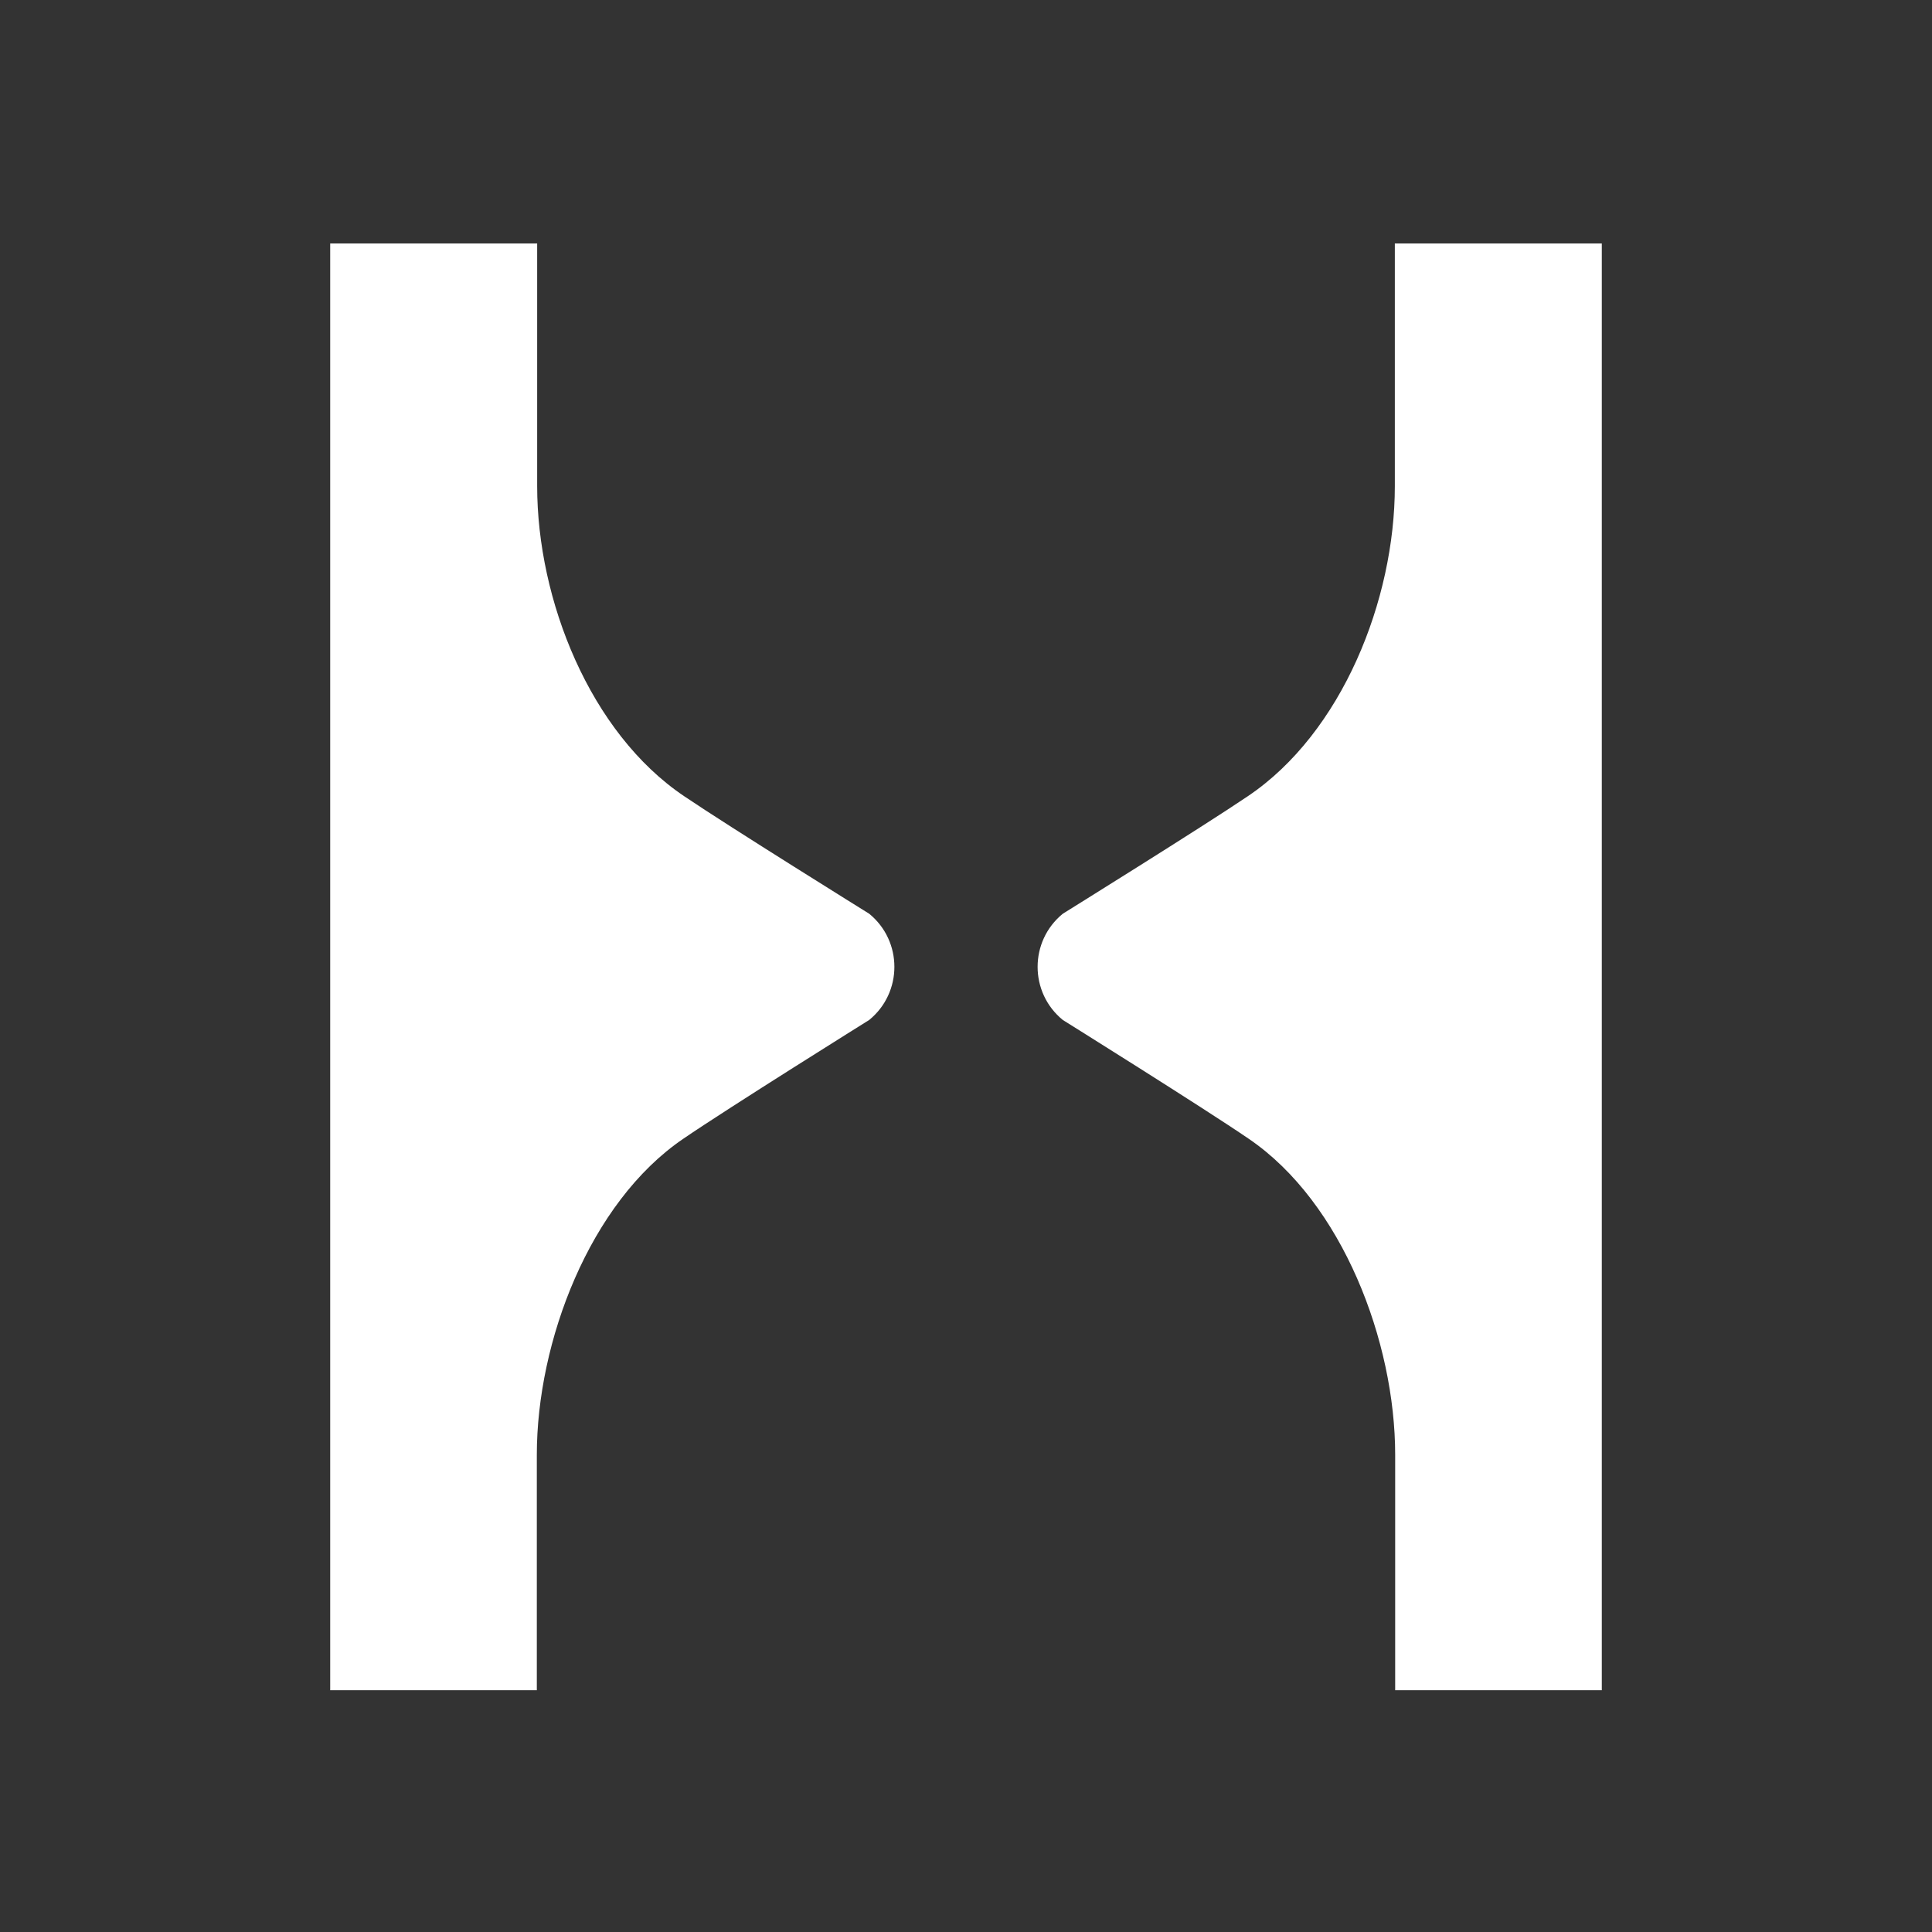
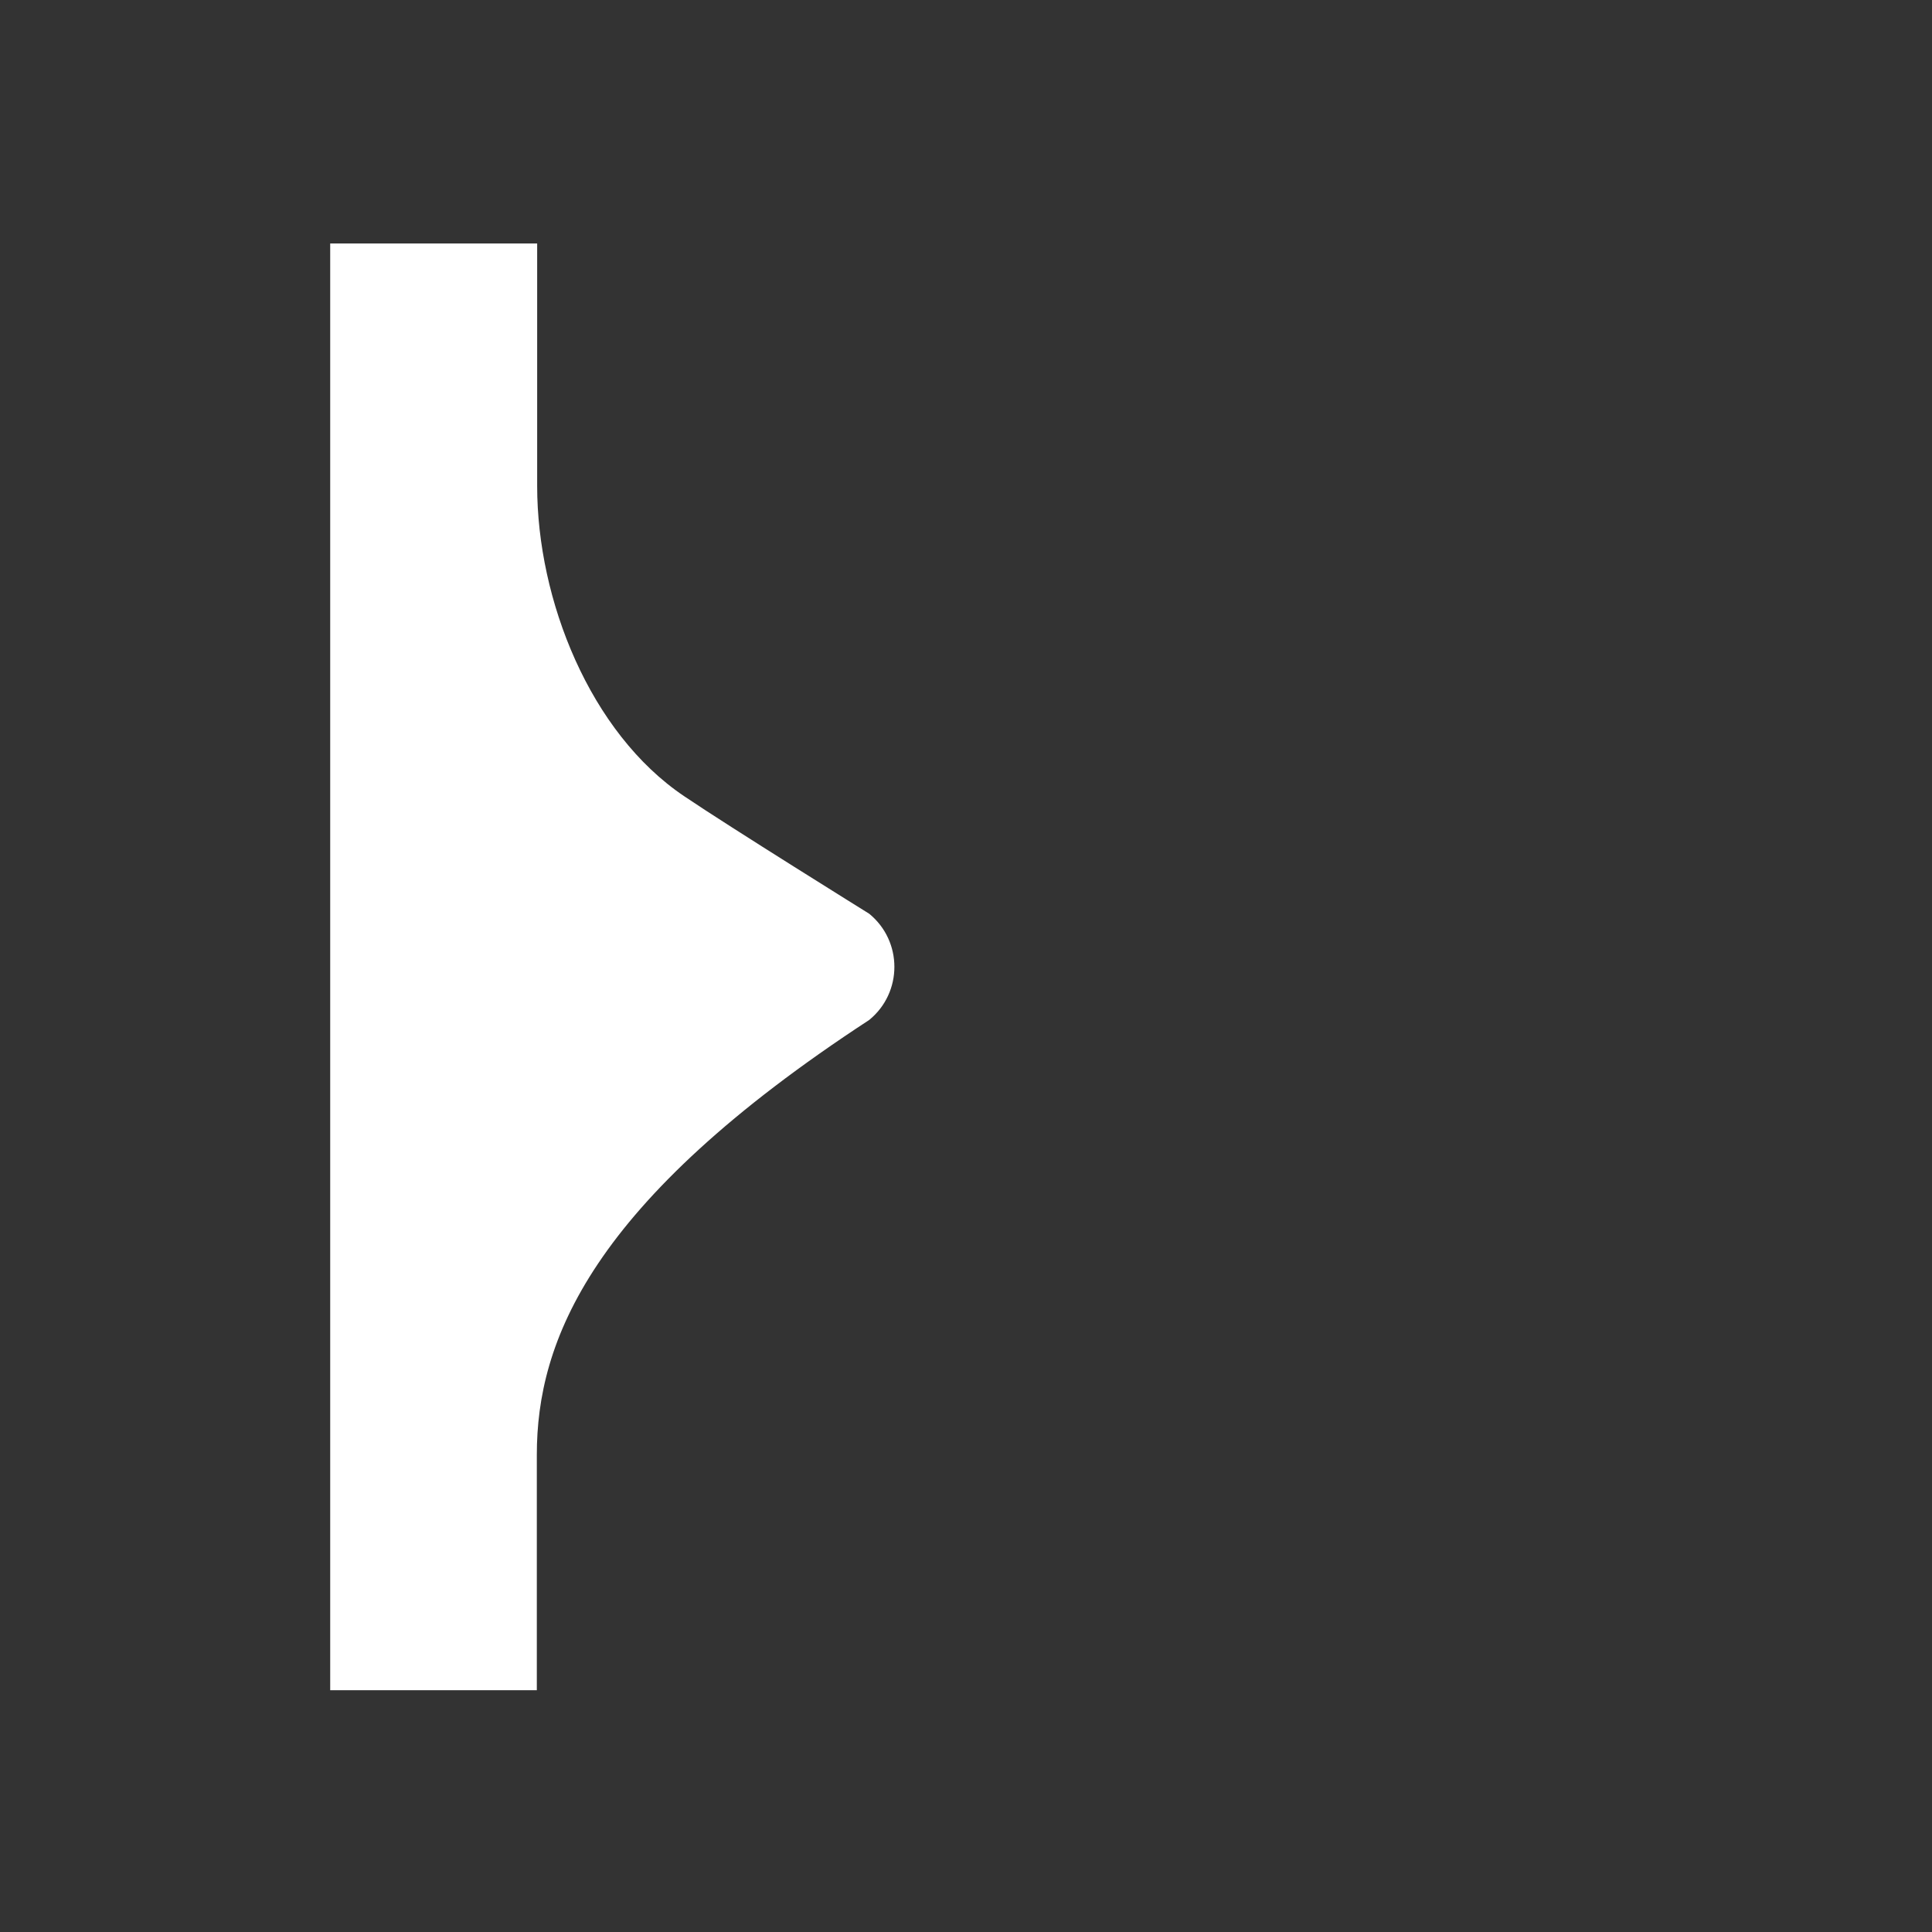
<svg xmlns="http://www.w3.org/2000/svg" width="512" height="512" viewBox="0 0 512 512" fill="none">
  <rect x="0" y="0" width="512" height="512" fill="#333333" stroke="none" />
-   <path d="M369.646 64.529V128.822C369.646 158.97 355.661 194.204 330.689 211.003C318.611 219.176 281.652 242.15 281.652 242.15C272.753 249.415 272.753 263.036 281.652 270.301C281.652 270.301 318.884 293.548 330.961 301.811C355.752 318.702 369.736 355.57 369.736 385.537V447.922H424.494V64.529H369.736H369.646Z" fill="white" />
-   <path d="M142.354 64.529V128.822C142.354 158.97 156.339 194.204 181.311 211.003C193.388 219.176 230.347 242.15 230.347 242.15C239.246 249.415 239.246 263.036 230.347 270.301C230.347 270.301 193.116 293.548 181.038 301.811C156.248 318.702 142.263 355.57 142.263 385.537V447.922H87.506V64.529H142.263H142.354Z" fill="white" />
+   <path d="M142.354 64.529V128.822C142.354 158.97 156.339 194.204 181.311 211.003C193.388 219.176 230.347 242.15 230.347 242.15C239.246 249.415 239.246 263.036 230.347 270.301C156.248 318.702 142.263 355.57 142.263 385.537V447.922H87.506V64.529H142.263H142.354Z" fill="white" />
</svg>